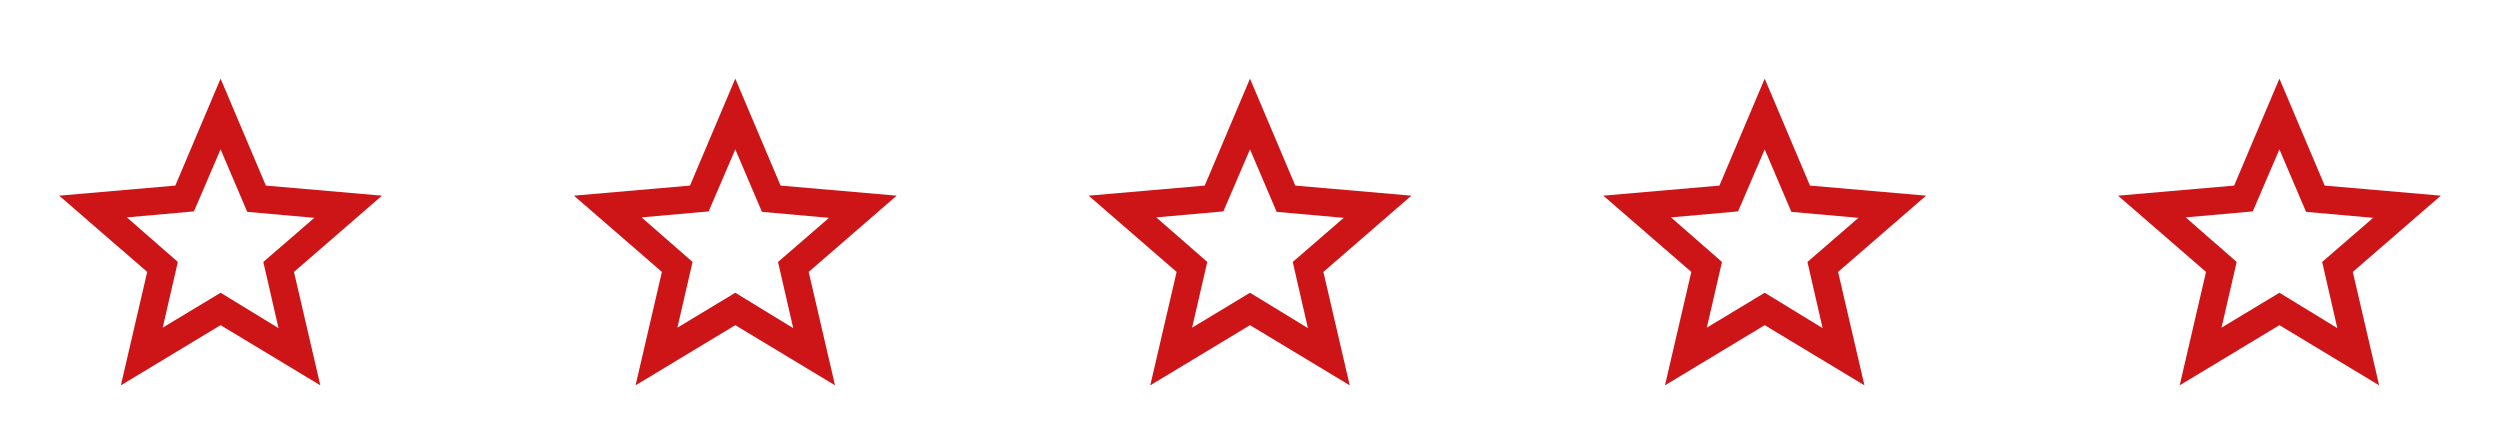
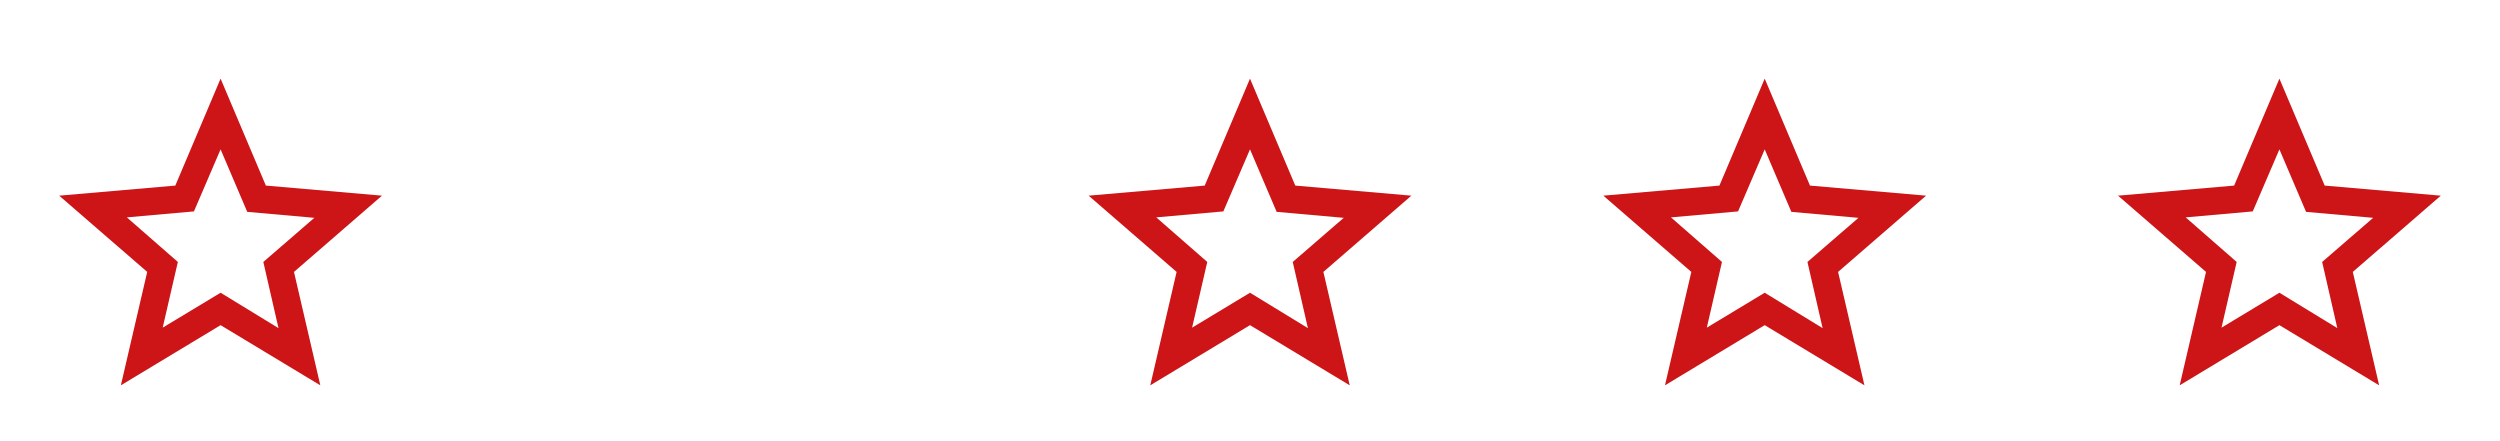
<svg xmlns="http://www.w3.org/2000/svg" width="136" height="24" viewBox="0 0 136 24" fill="none">
  <mask id="mask0_626_2465" style="mask-type:alpha" maskUnits="userSpaceOnUse" x="0" y="0" width="24" height="24">
    <rect width="24" height="24" fill="#D9D9D9" />
  </mask>
  <g mask="url(#mask0_626_2465)">
    <path d="M8.85 17.825L12 15.925L15.15 17.85L14.325 14.25L17.1 11.85L13.45 11.525L12 8.125L10.55 11.5L6.9 11.825L9.675 14.25L8.85 17.825ZM6.575 20.961L8.008 14.792L3.221 10.644L9.537 10.096L12 4.279L14.463 10.096L20.779 10.644L15.992 14.792L17.425 20.961L12 17.688L6.575 20.961Z" fill="#CD1417" />
  </g>
  <mask id="mask1_626_2465" style="mask-type:alpha" maskUnits="userSpaceOnUse" x="28" y="0" width="24" height="24">
    <rect x="28" width="24" height="24" fill="#D9D9D9" />
  </mask>
  <g mask="url(#mask1_626_2465)">
-     <path d="M36.85 17.825L40 15.925L43.15 17.85L42.325 14.25L45.1 11.85L41.45 11.525L40 8.125L38.55 11.5L34.9 11.825L37.675 14.25L36.85 17.825ZM34.575 20.961L36.008 14.792L31.221 10.644L37.536 10.096L40 4.279L42.463 10.096L48.779 10.644L43.992 14.792L45.425 20.961L40 17.688L34.575 20.961Z" fill="#CD1417" />
-   </g>
+     </g>
  <mask id="mask2_626_2465" style="mask-type:alpha" maskUnits="userSpaceOnUse" x="56" y="0" width="24" height="24">
    <rect x="56" width="24" height="24" fill="#D9D9D9" />
  </mask>
  <g mask="url(#mask2_626_2465)">
    <path d="M64.85 17.825L68 15.925L71.15 17.85L70.325 14.25L73.1 11.85L69.45 11.525L68 8.125L66.55 11.5L62.9 11.825L65.675 14.25L64.85 17.825ZM62.575 20.961L64.008 14.792L59.221 10.644L65.537 10.096L68 4.279L70.463 10.096L76.779 10.644L71.992 14.792L73.425 20.961L68 17.688L62.575 20.961Z" fill="#CD1417" />
  </g>
  <mask id="mask3_626_2465" style="mask-type:alpha" maskUnits="userSpaceOnUse" x="84" y="0" width="24" height="24">
    <rect x="84" width="24" height="24" fill="#D9D9D9" />
  </mask>
  <g mask="url(#mask3_626_2465)">
    <path d="M92.85 17.825L96 15.925L99.15 17.85L98.325 14.25L101.1 11.85L97.45 11.525L96 8.125L94.55 11.5L90.9 11.825L93.675 14.25L92.85 17.825ZM90.575 20.961L92.008 14.792L87.221 10.644L93.537 10.096L96 4.279L98.463 10.096L104.779 10.644L99.992 14.792L101.425 20.961L96 17.688L90.575 20.961Z" fill="#CD1417" />
  </g>
  <mask id="mask4_626_2465" style="mask-type:alpha" maskUnits="userSpaceOnUse" x="112" y="0" width="24" height="24">
    <rect x="112" width="24" height="24" fill="#D9D9D9" />
  </mask>
  <g mask="url(#mask4_626_2465)">
    <path d="M120.85 17.825L124 15.925L127.15 17.85L126.325 14.25L129.1 11.85L125.45 11.525L124 8.125L122.55 11.5L118.9 11.825L121.675 14.25L120.85 17.825ZM118.575 20.961L120.008 14.792L115.221 10.644L121.537 10.096L124 4.279L126.463 10.096L132.779 10.644L127.992 14.792L129.425 20.961L124 17.688L118.575 20.961Z" fill="#CD1417" />
  </g>
</svg>